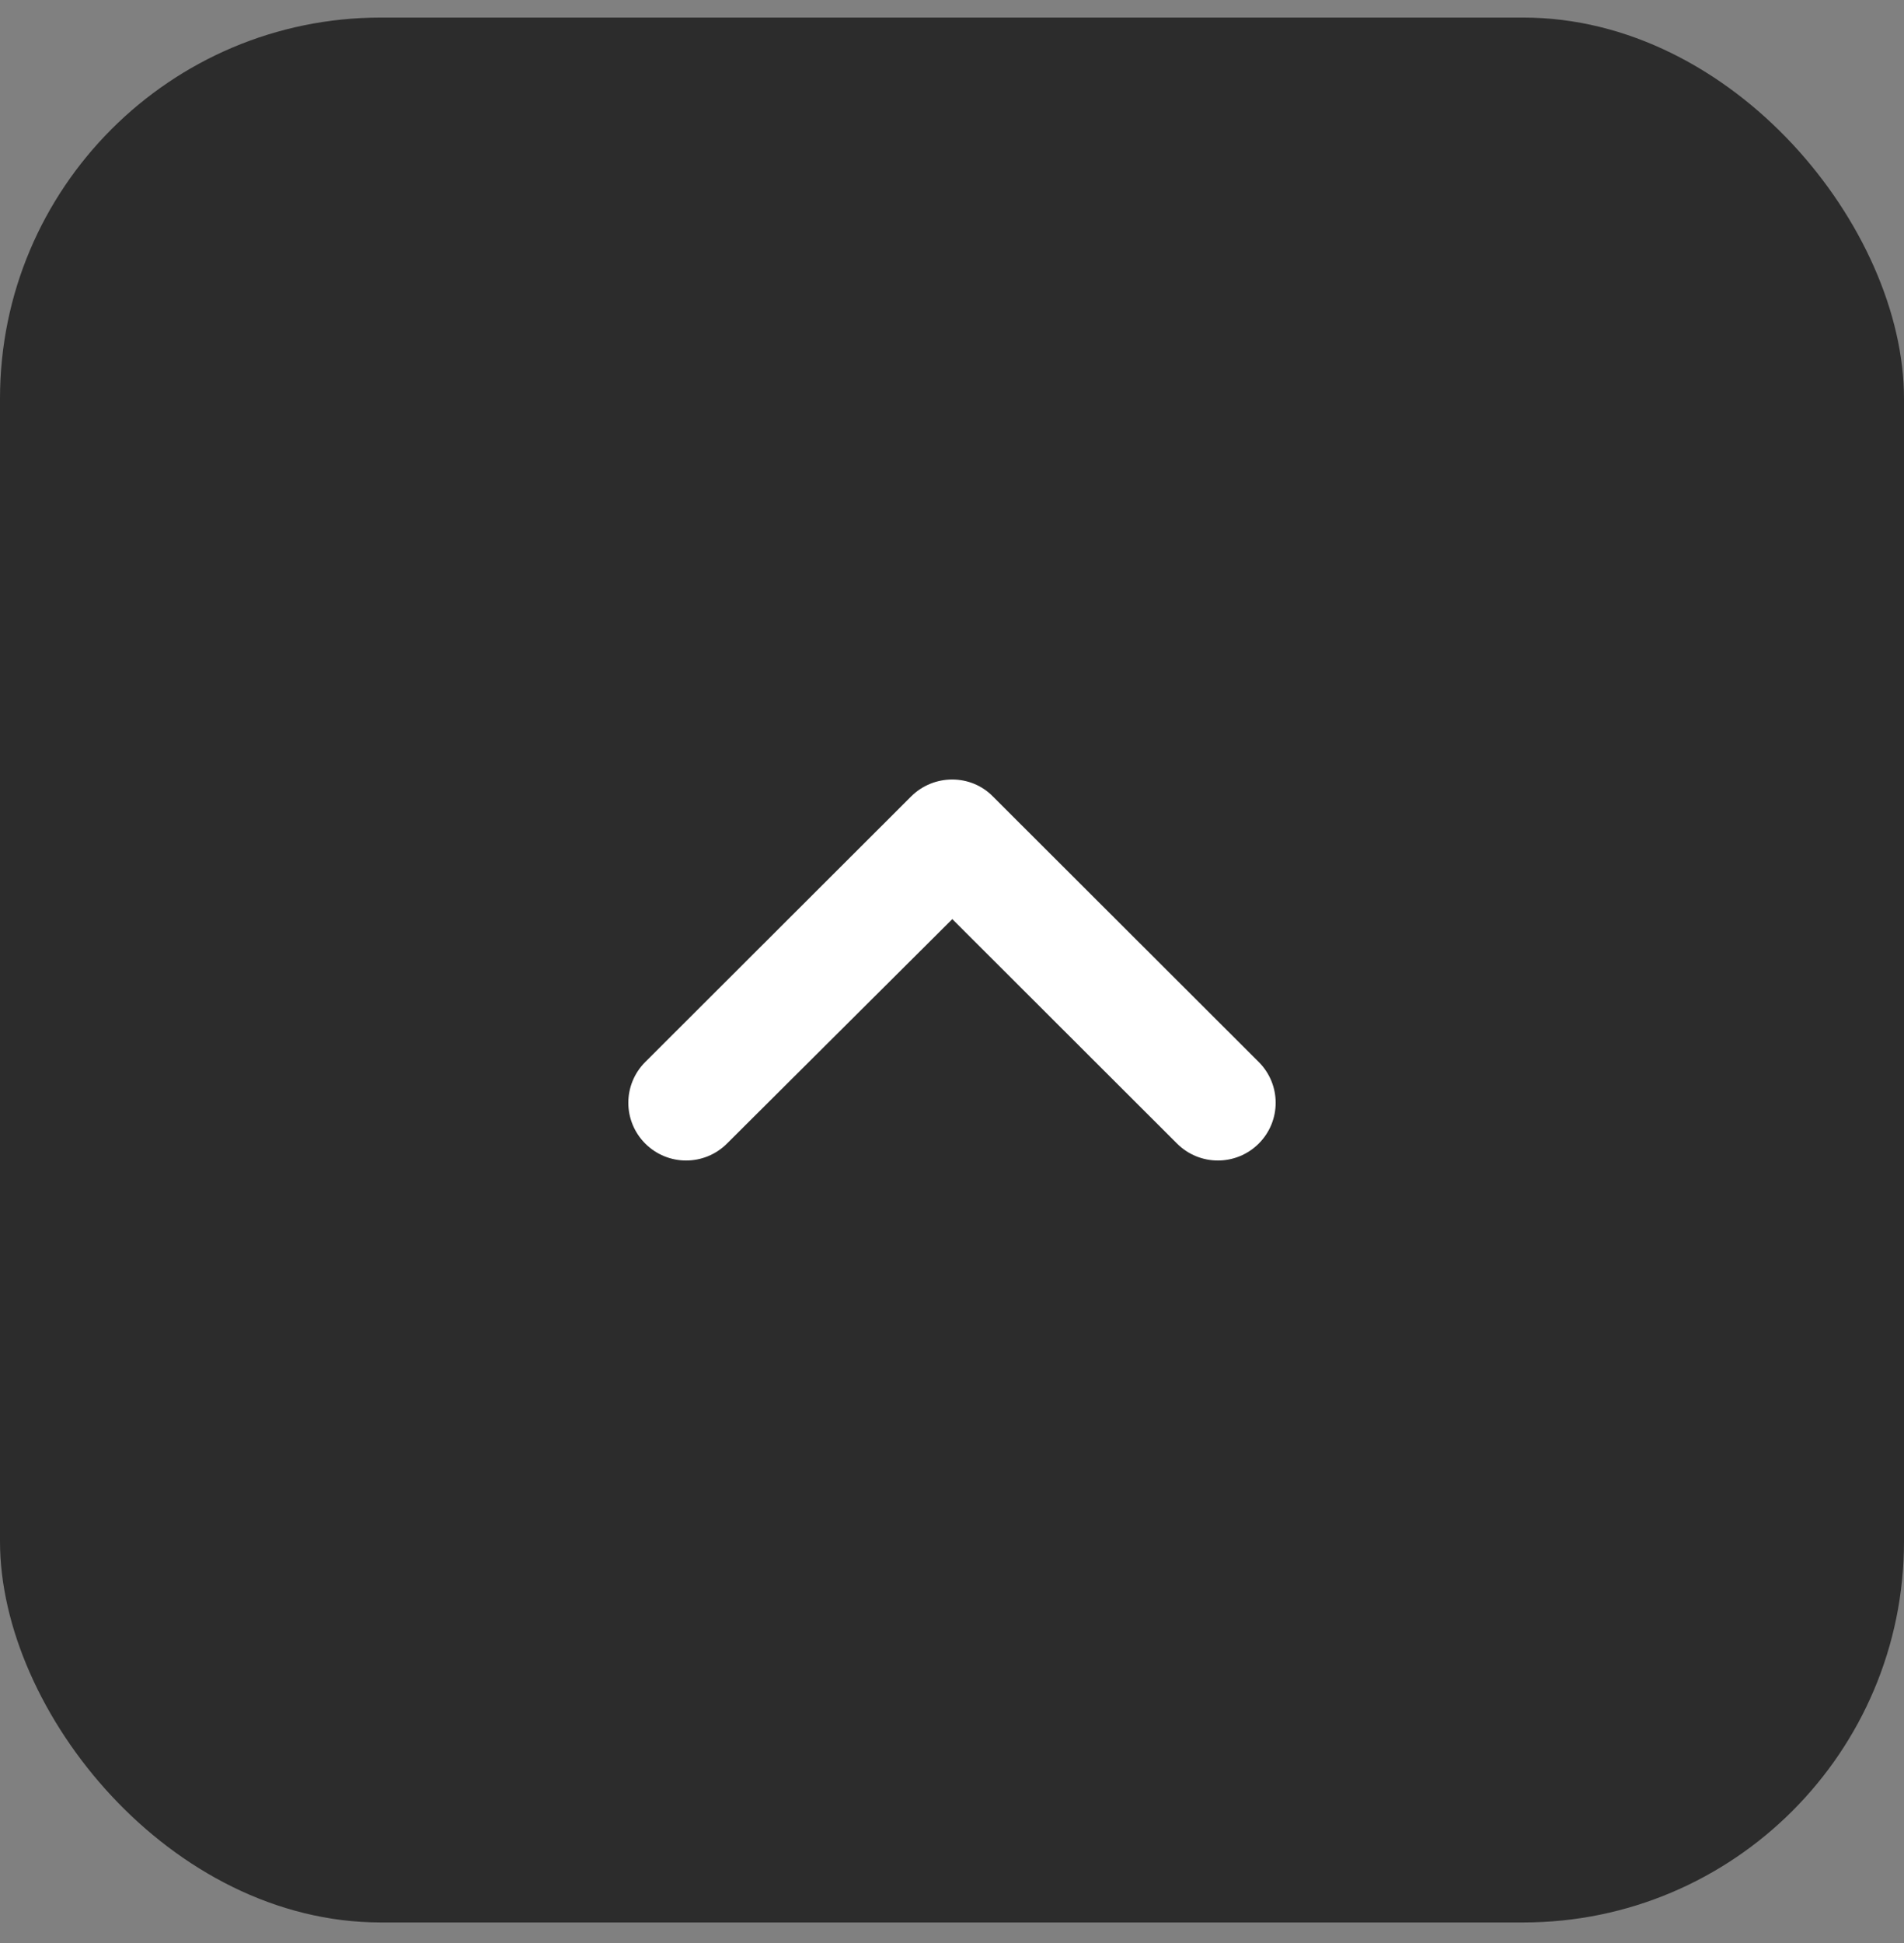
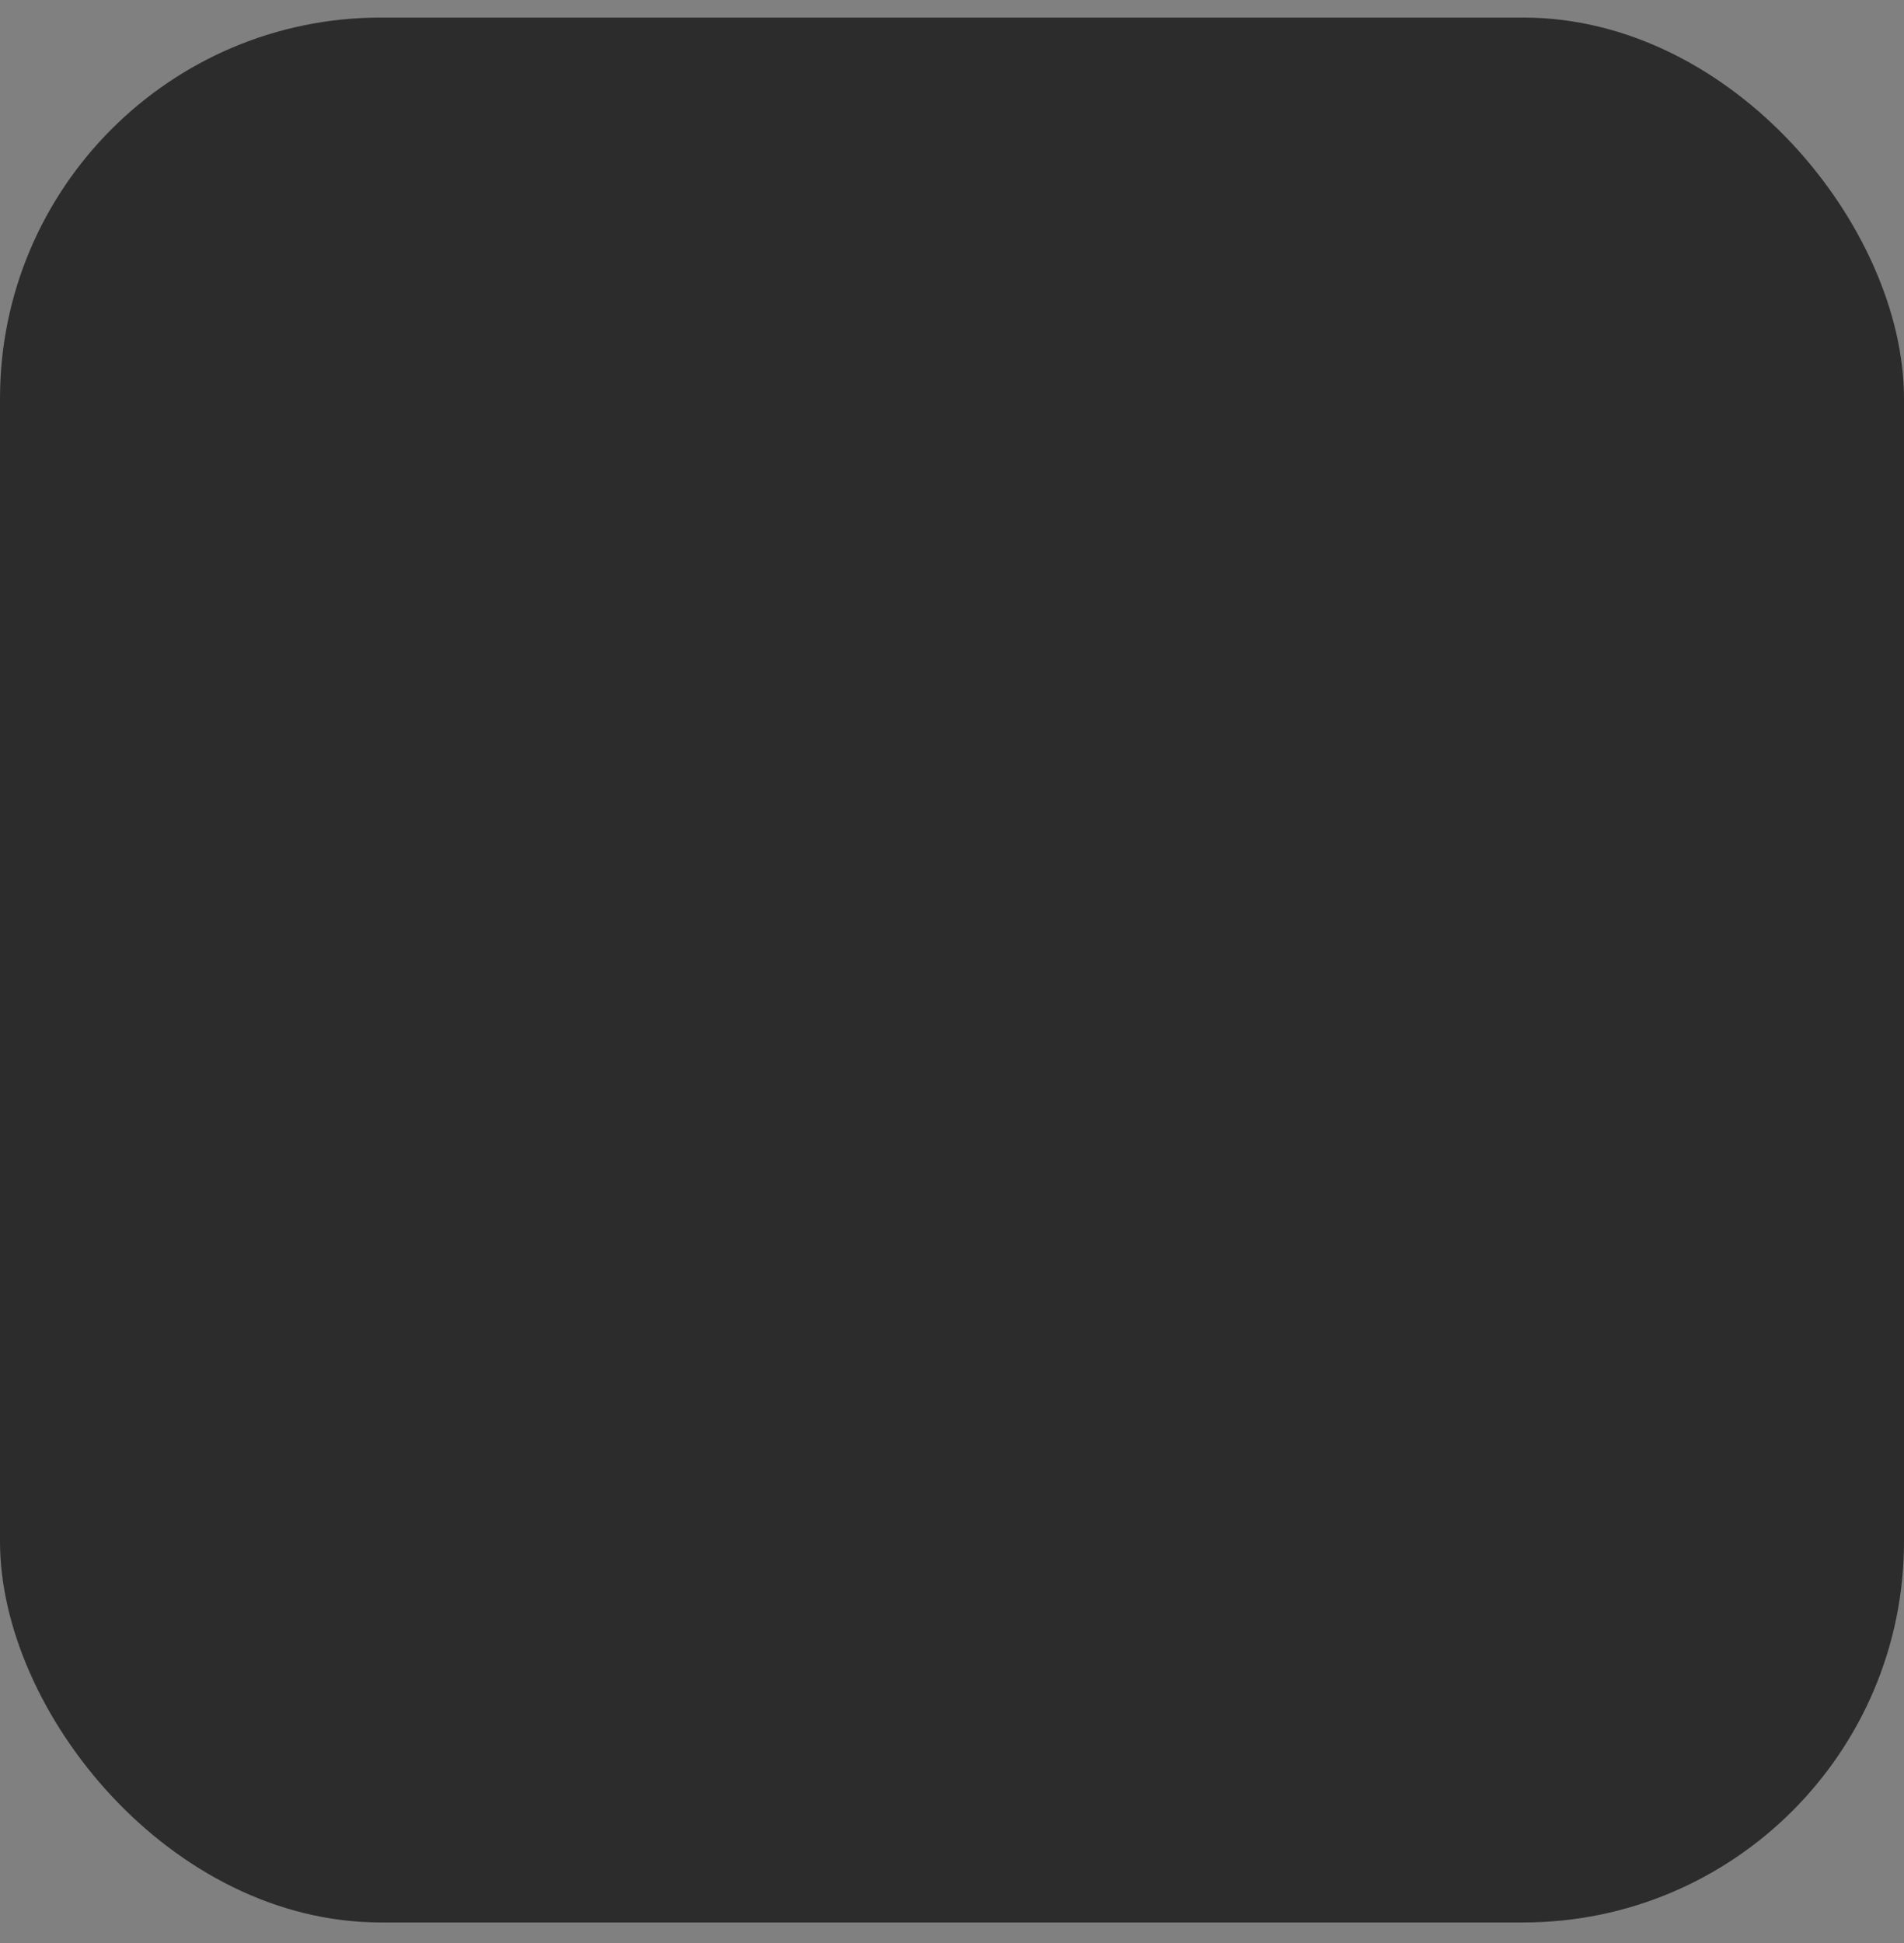
<svg xmlns="http://www.w3.org/2000/svg" width="50" height="51" viewBox="0 0 50 51" fill="none">
  <rect x="0" y="0" width="50" height="51" fill="#808080" stroke="none" />
  <rect y="0.461" width="50" height="50" rx="10" fill="#2C2C2C" />
-   <path d="M23.927 20.905L16.945 27.875C16.352 28.468 16.352 29.424 16.945 30.017C17.538 30.609 18.497 30.609 19.09 30.017L25.008 24.125L30.91 30.017C31.503 30.609 32.462 30.609 33.055 30.017C33.648 29.424 33.648 28.468 33.055 27.875L26.073 20.905C25.494 20.313 24.521 20.313 23.927 20.905Z" fill="white" />
</svg>